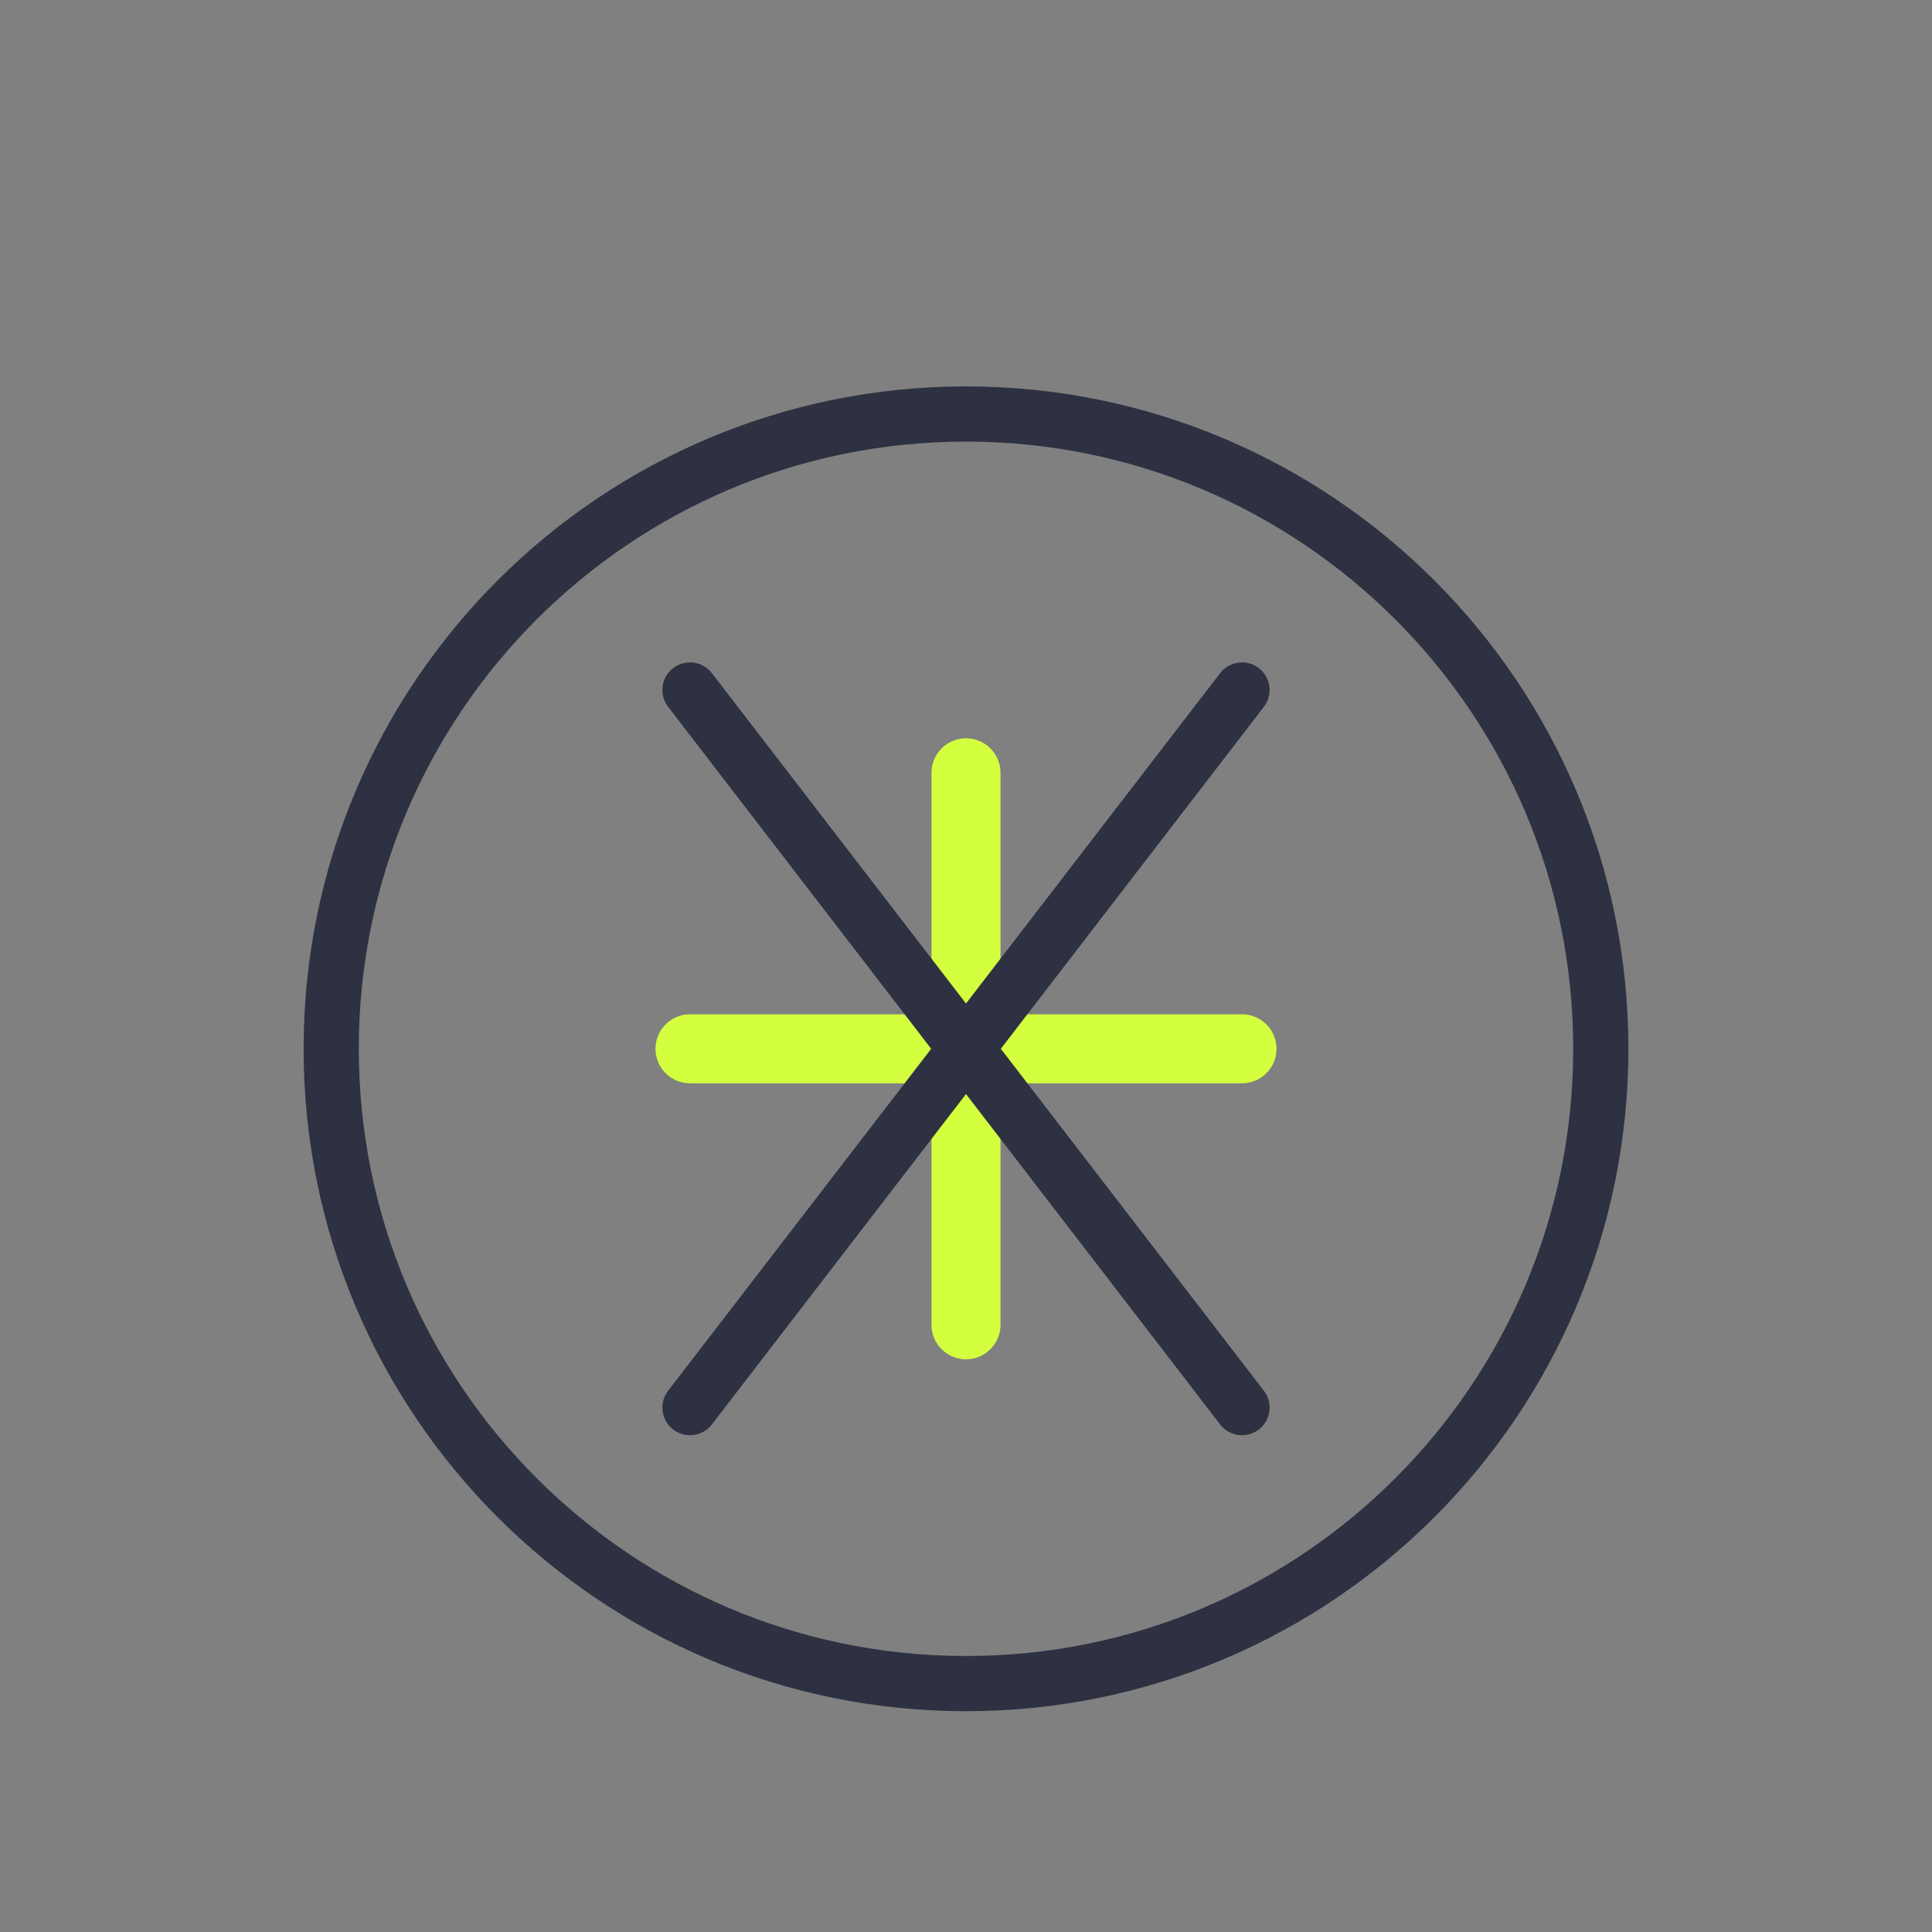
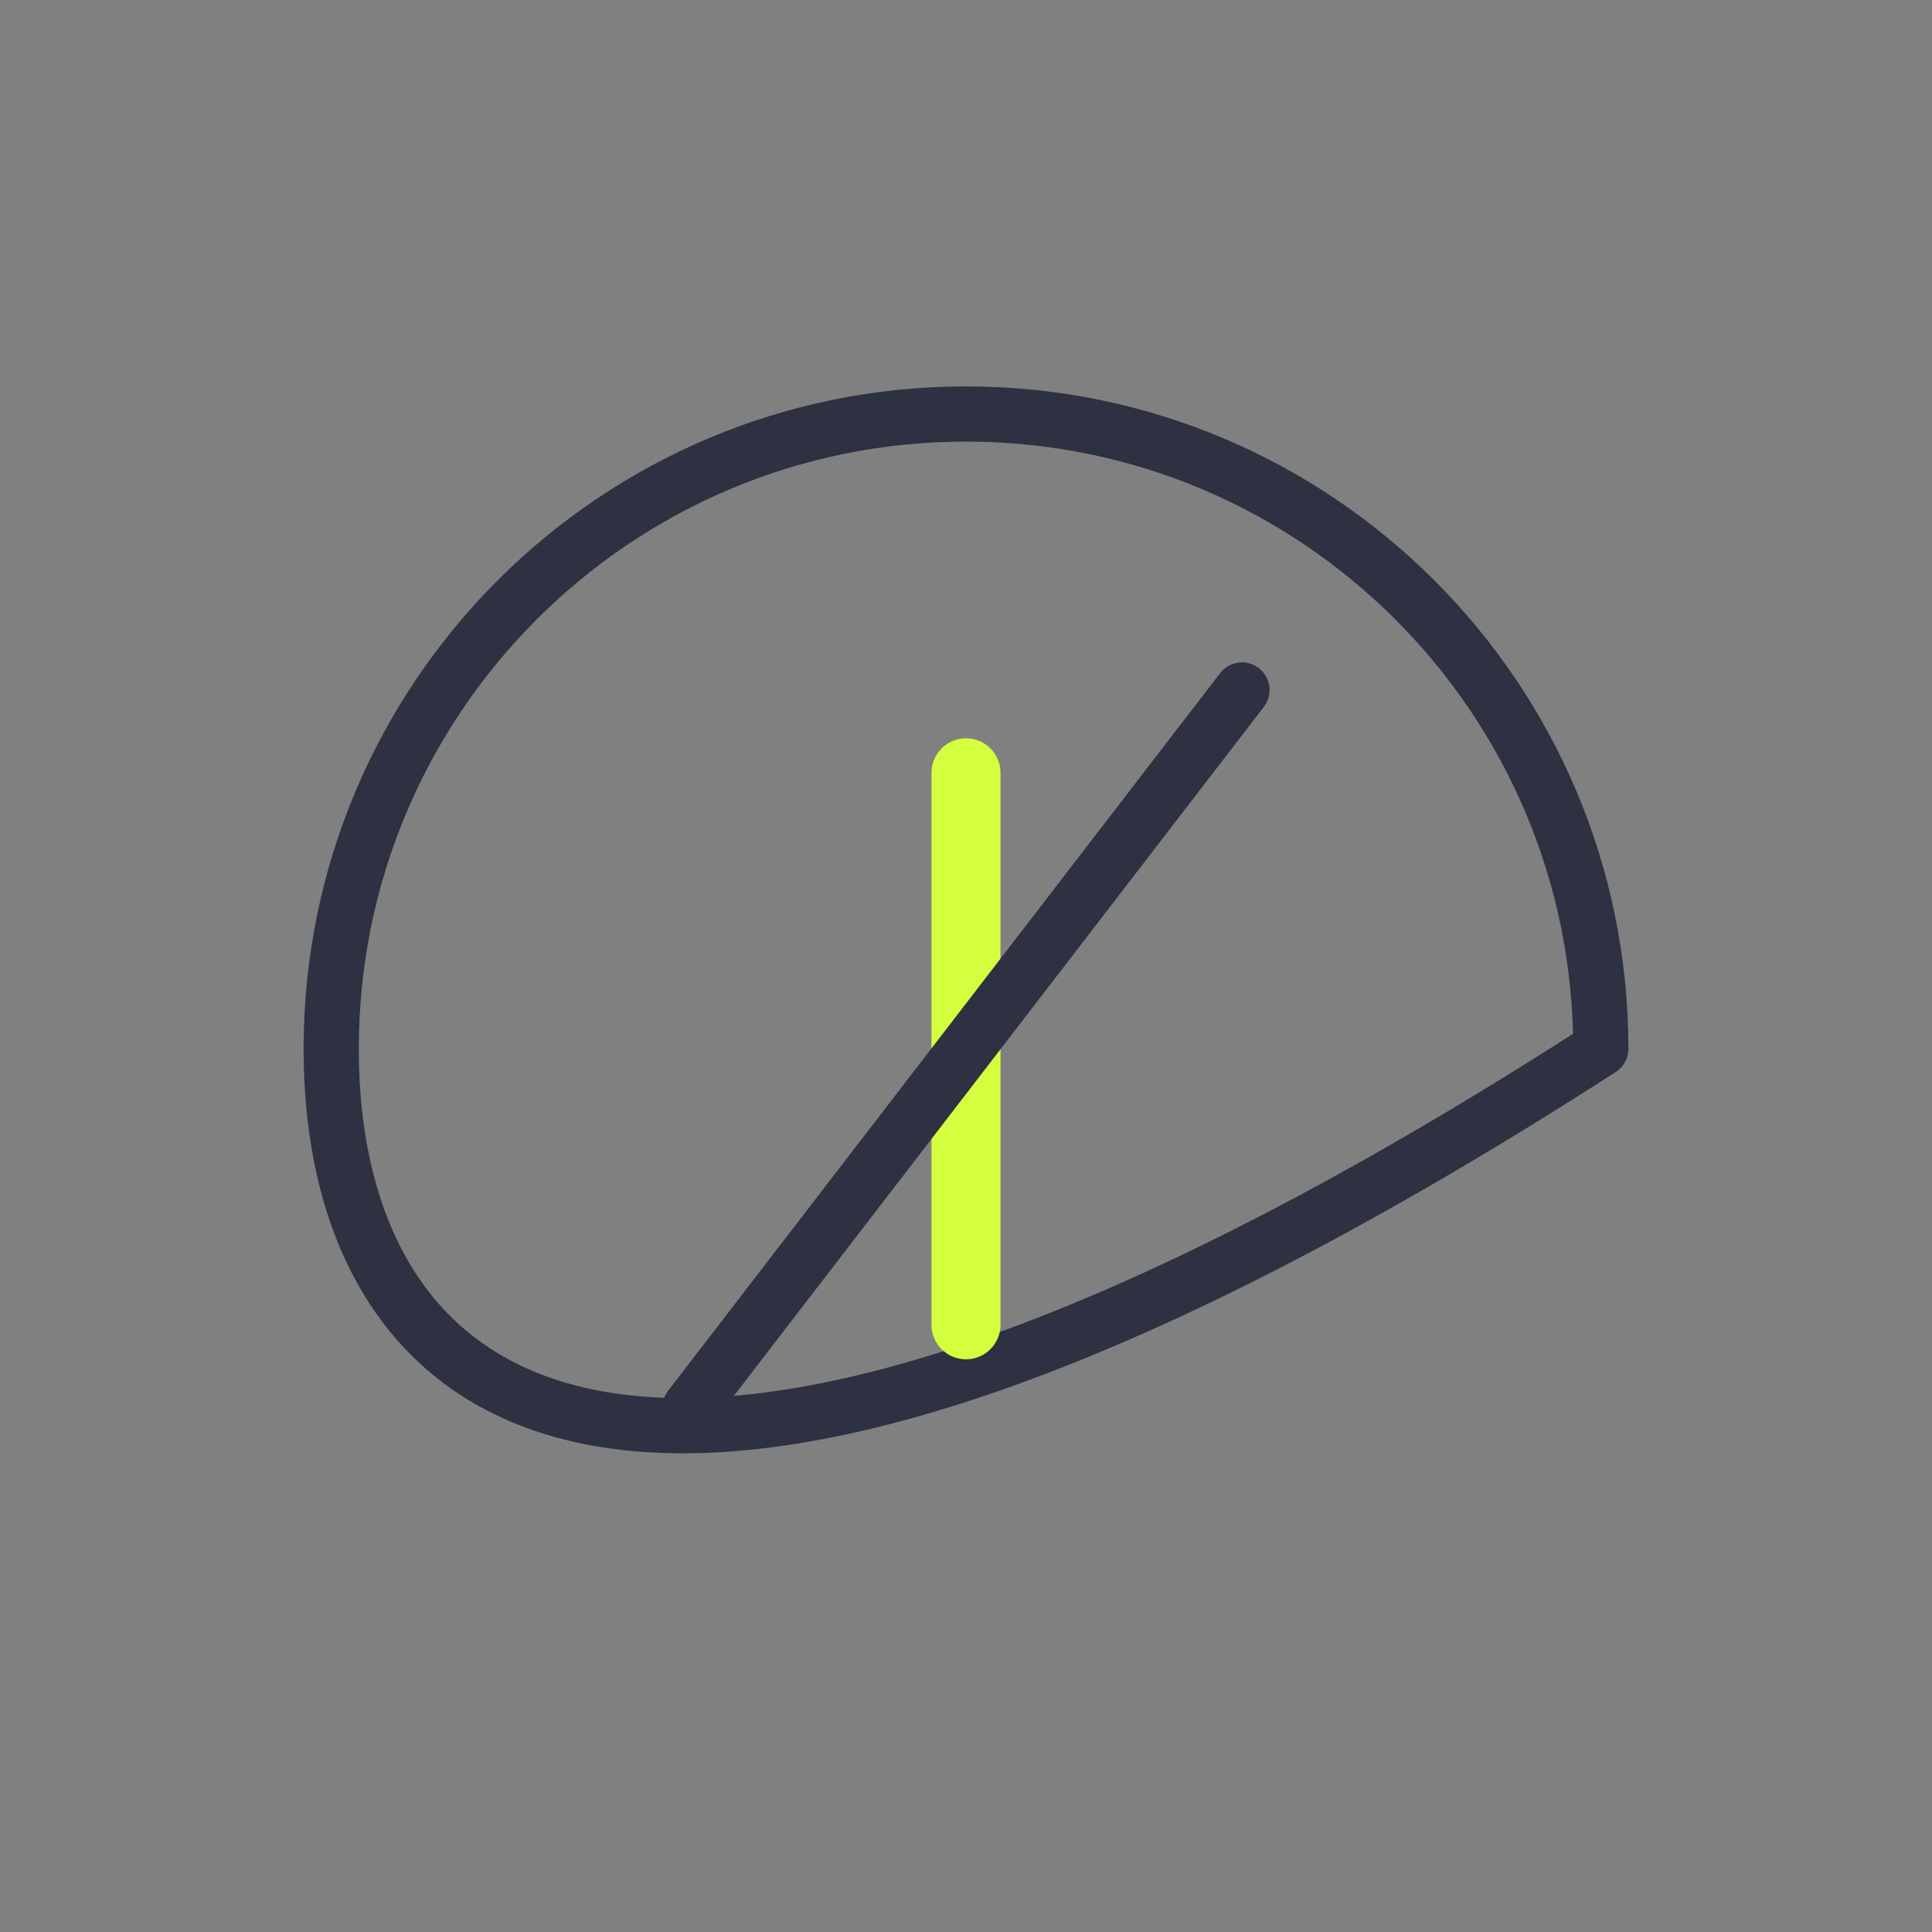
<svg xmlns="http://www.w3.org/2000/svg" width="70" height="70" viewBox="0 0 70 70">
  <rect x="0" y="0" width="70" height="70" fill="#808080" stroke="none" />
  <g fill="none" stroke="#2D3142" stroke-width="2" stroke-linecap="round" stroke-linejoin="round">
-     <path d="M35,15 C47.703,15 58,25.297 58,38 C58,50.703 47.703,61 35,61 C22.297,61 12,50.703 12,38 C12,25.297 22.297,15 35,15 Z" />
-     <path d="M25,38 L45,38" stroke="#D4FF3F" stroke-width="2.5" />
+     <path d="M35,15 C47.703,15 58,25.297 58,38 C22.297,61 12,50.703 12,38 C12,25.297 22.297,15 35,15 Z" />
    <path d="M35,28 L35,48" stroke="#D4FF3F" stroke-width="2.5" />
-     <path d="M25,25 L45,51" />
    <path d="M25,51 L45,25" />
  </g>
</svg>